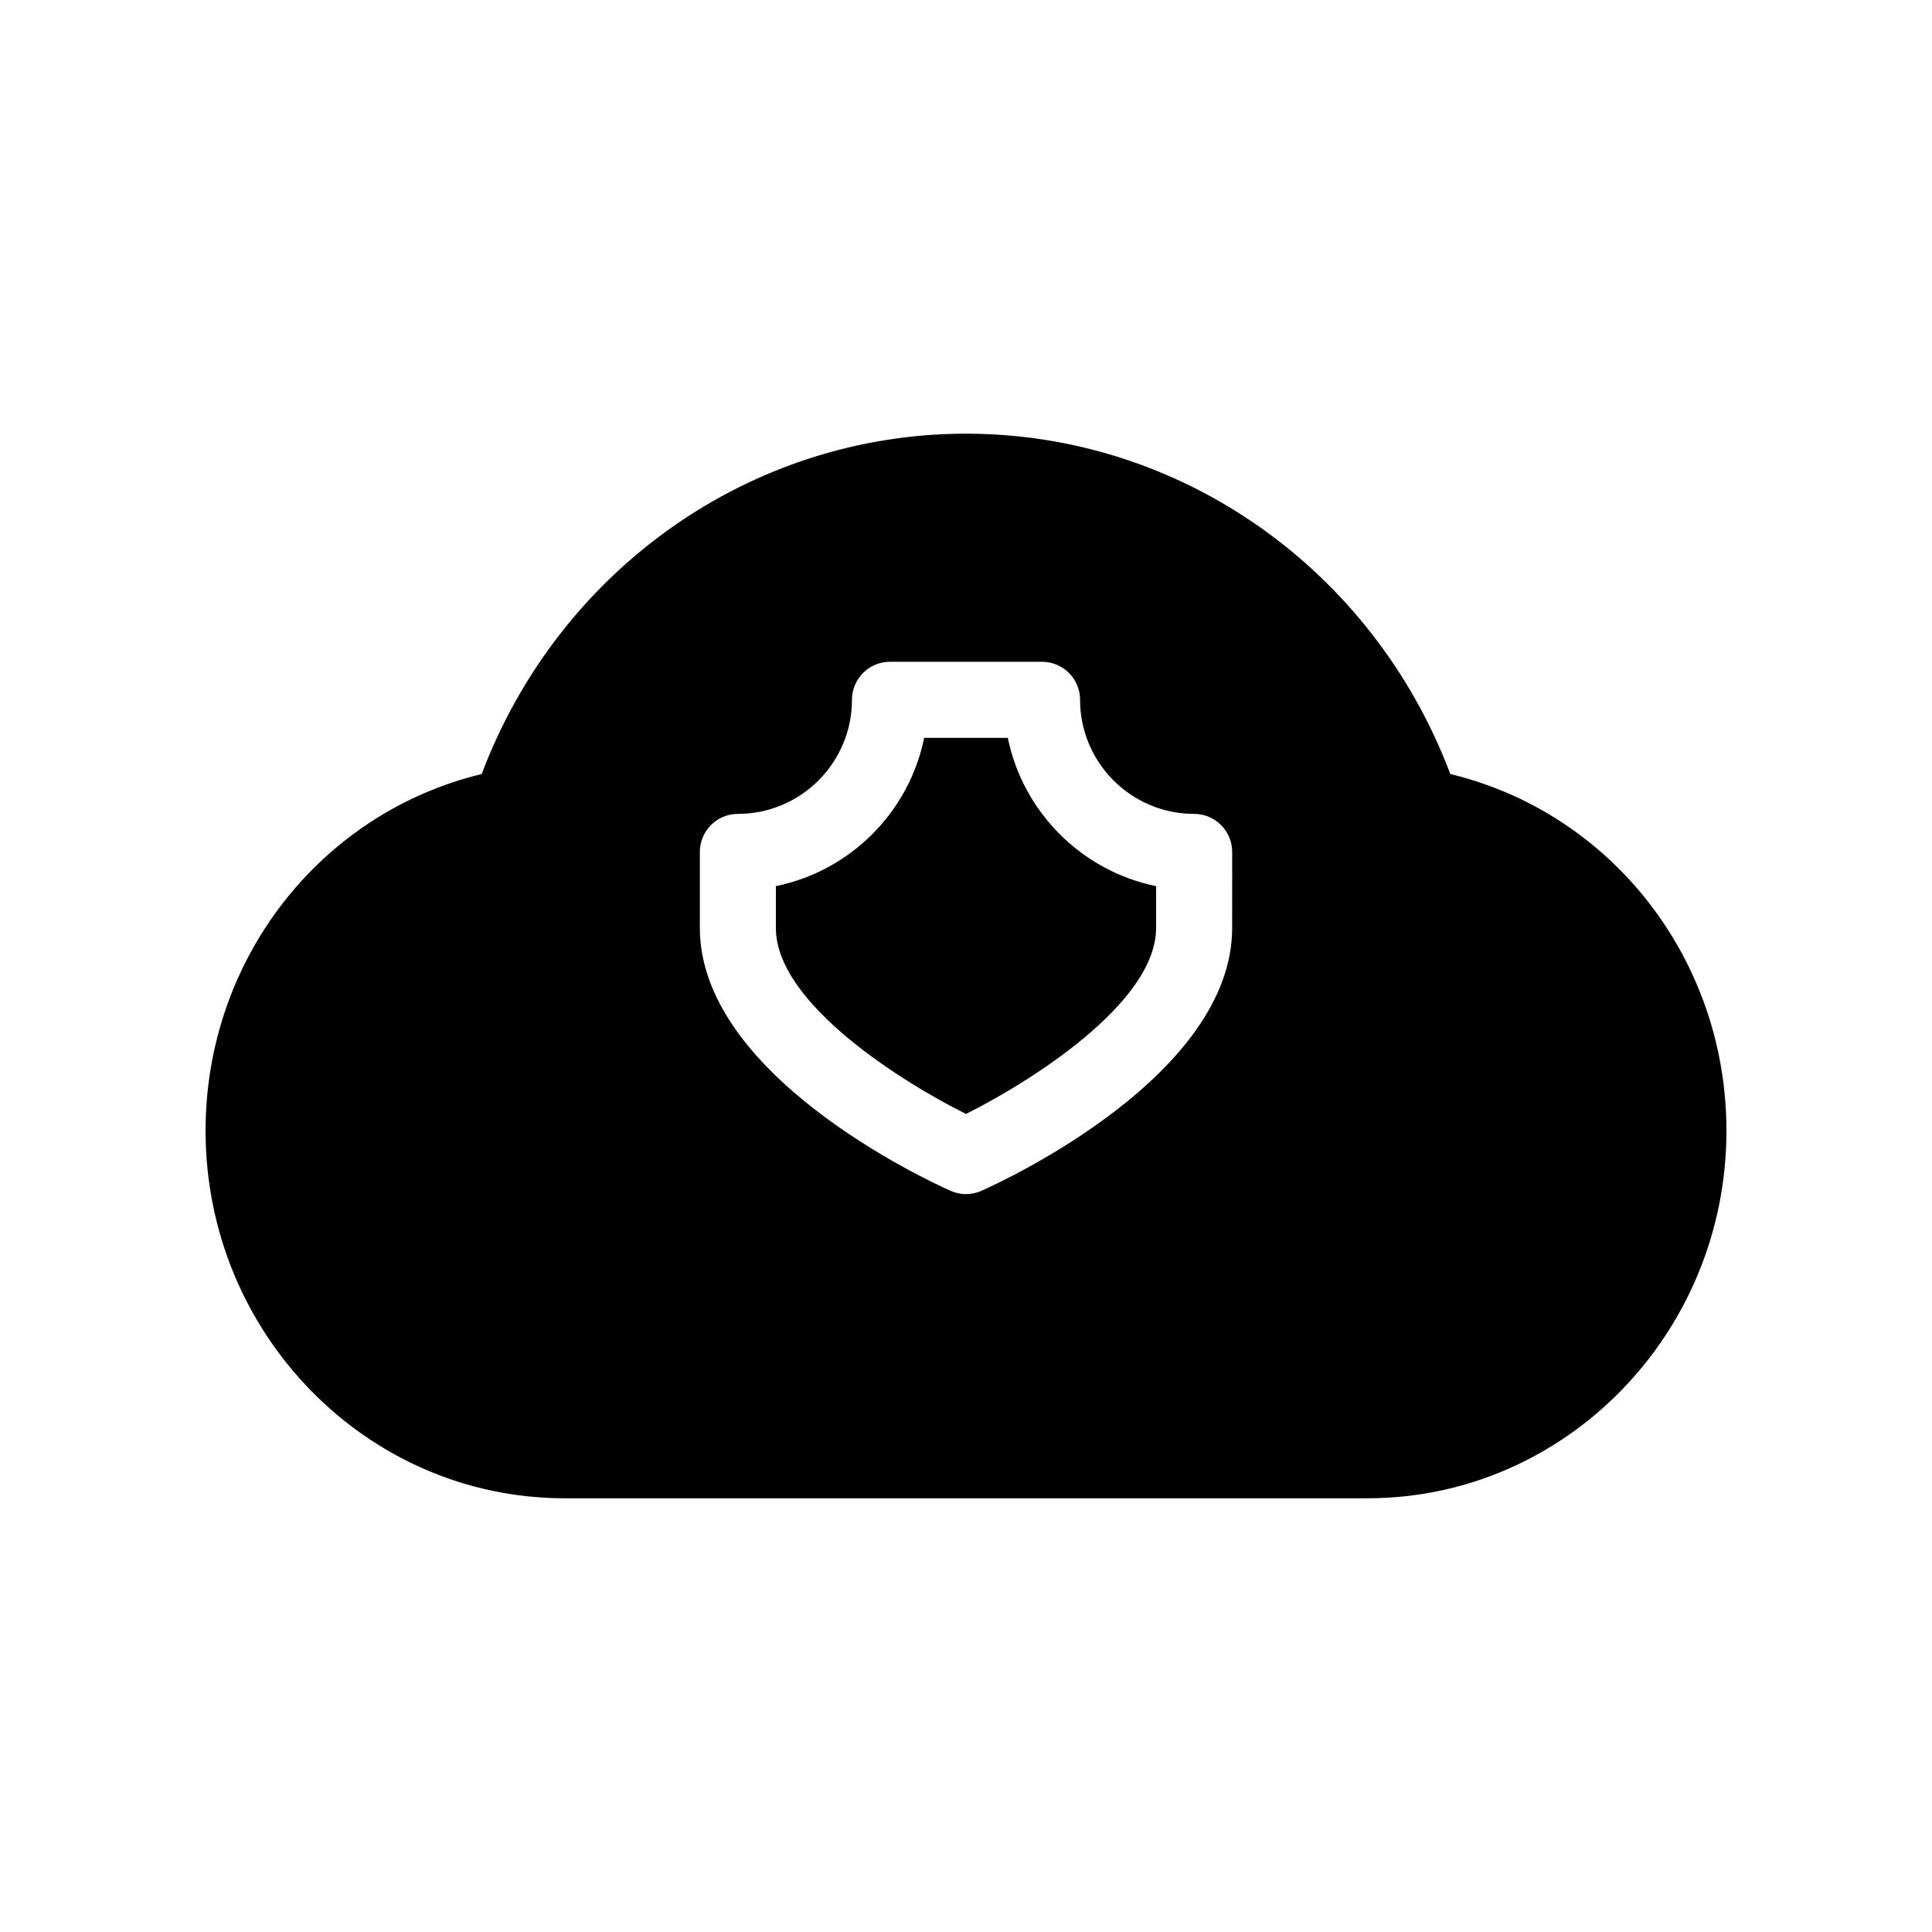
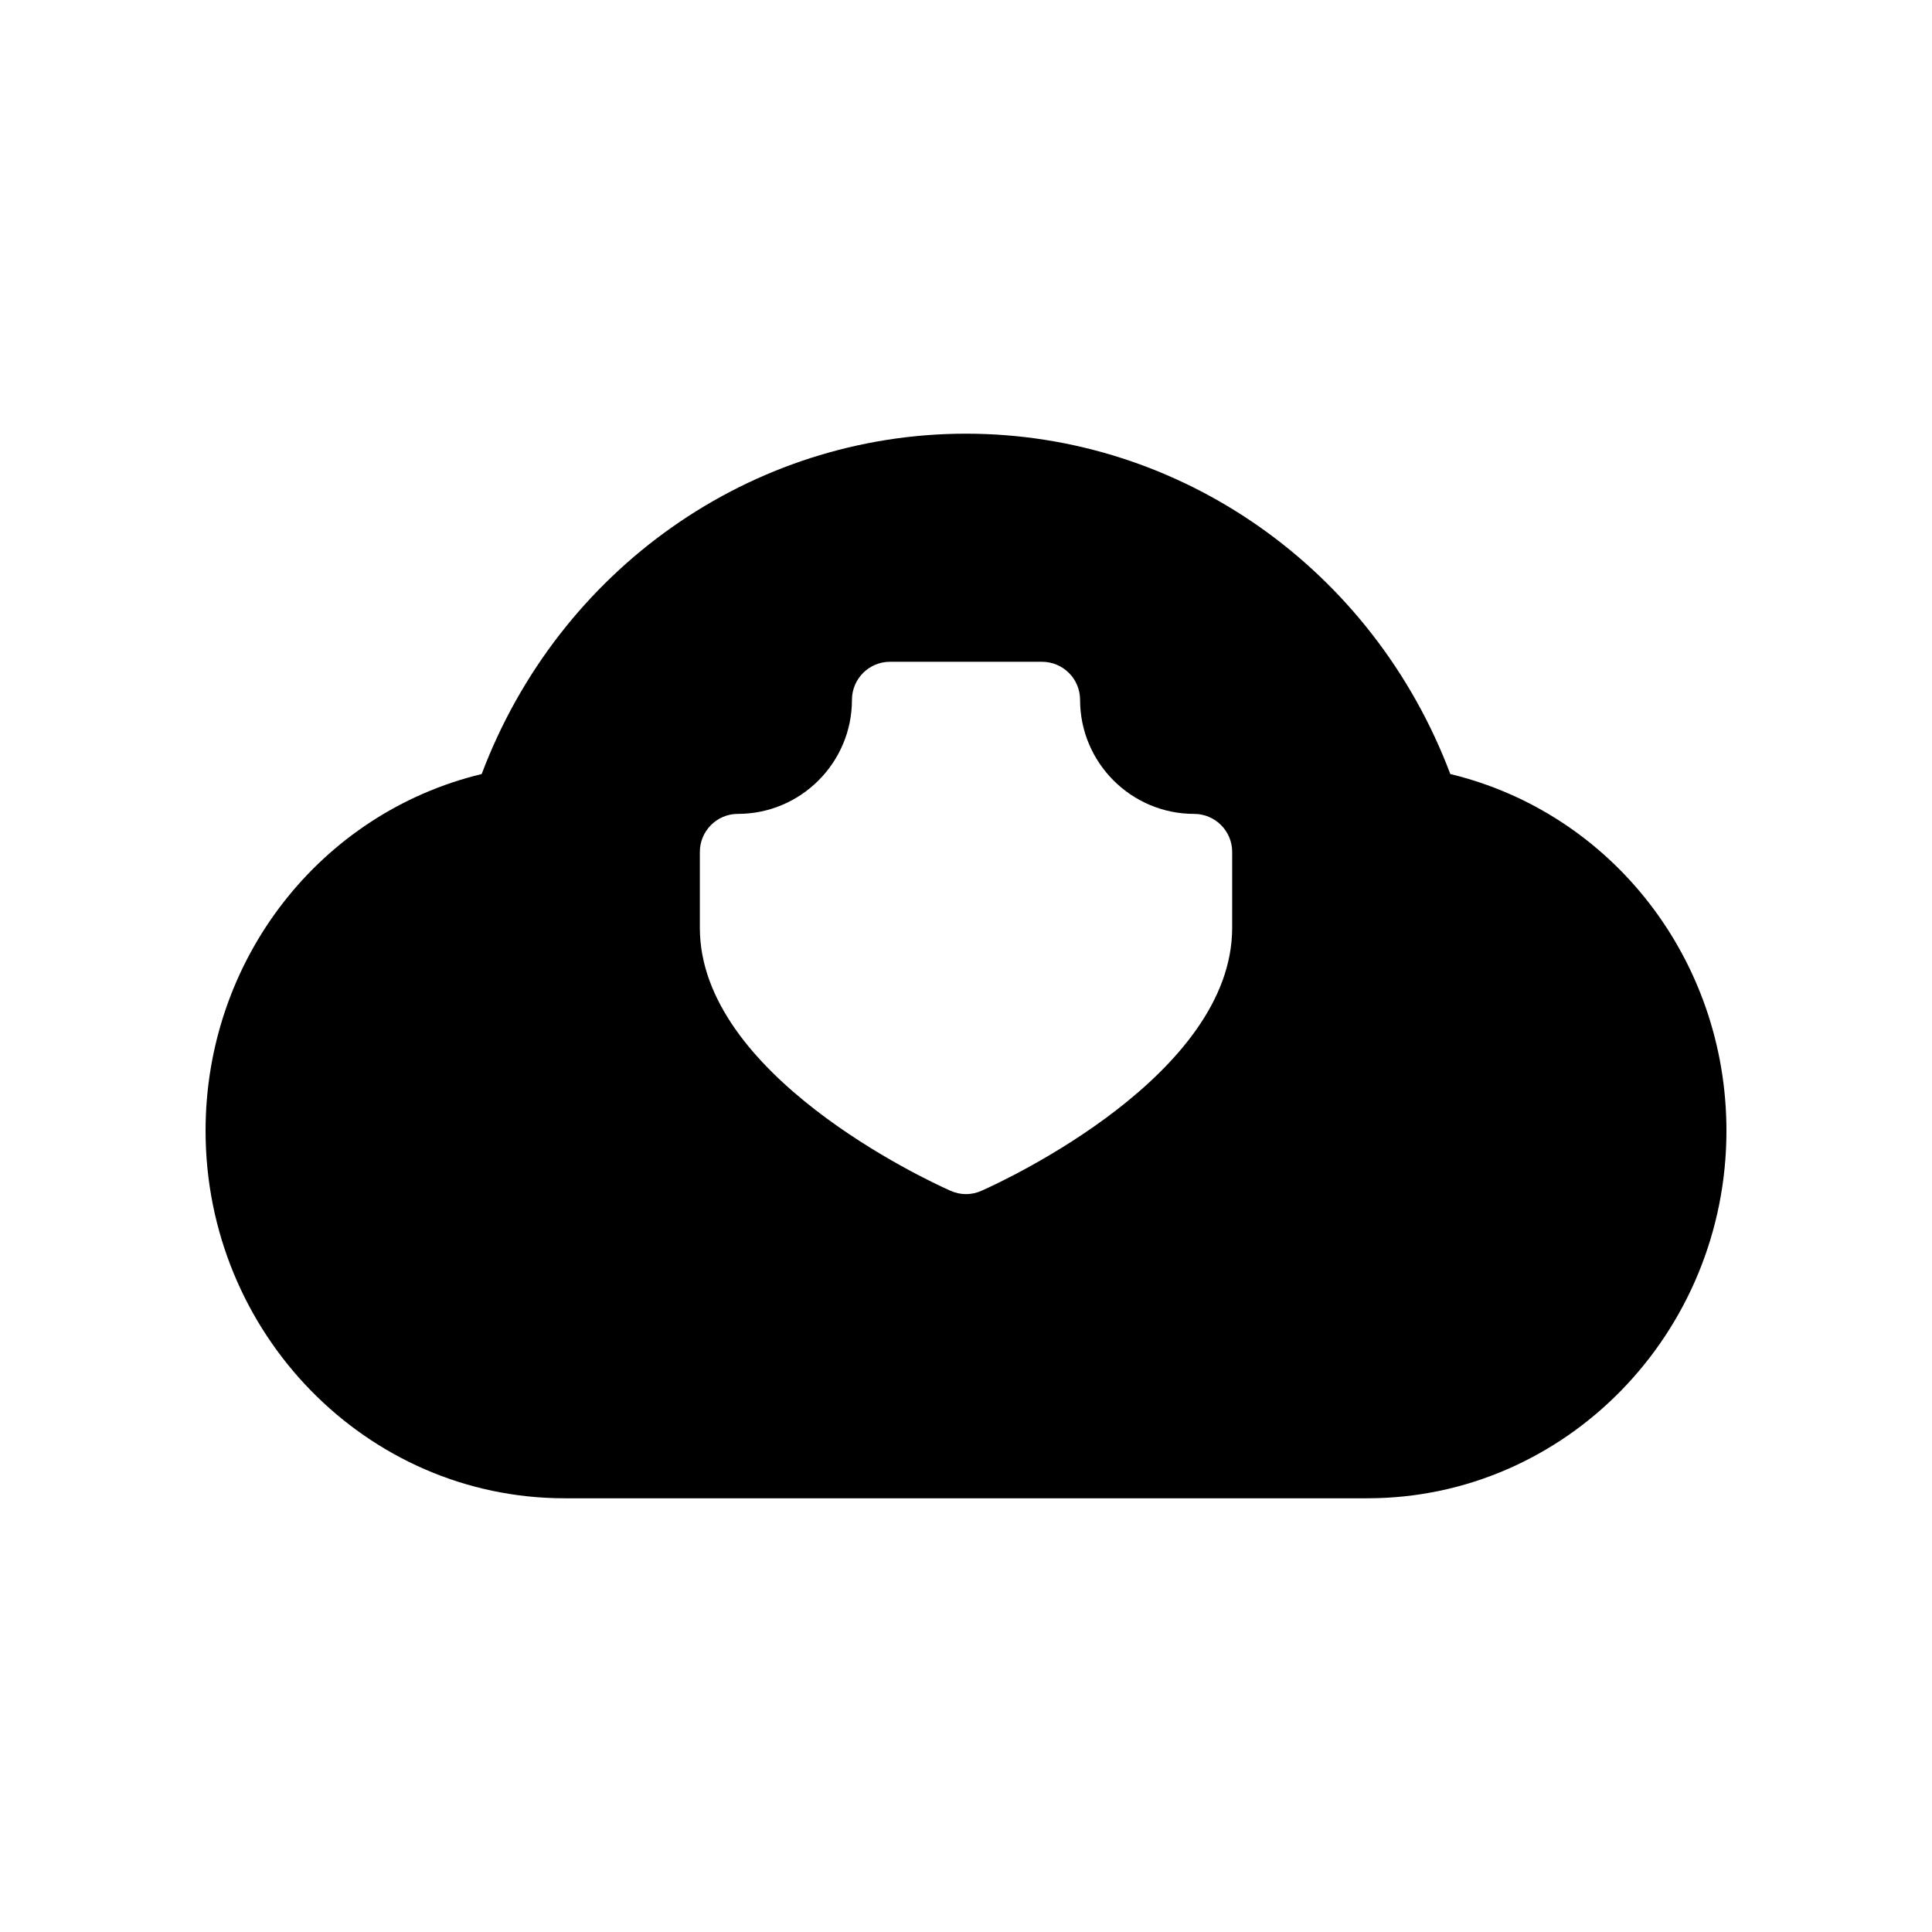
<svg xmlns="http://www.w3.org/2000/svg" fill="#000000" width="800px" height="800px" version="1.1" viewBox="144 144 512 512">
  <g>
    <path d="m528.35 349.13c-20.453-54.207-71.316-90.199-128.35-90.199s-107.9 35.992-128.35 90.199c-42.742 10.301-73.172 49.133-73.172 94.535 0 53.707 42.684 97.395 95.16 97.395h212.73c52.477 0 95.16-43.691 95.16-97.395-0.004-45.402-30.434-84.234-73.18-94.535zm-57.816 40.789c0 38.812-59.609 66.625-66.422 69.648-1.309 0.582-2.699 0.887-4.109 0.887s-2.801-0.301-4.109-0.887c-6.816-3.023-66.426-30.836-66.426-69.648v-20.152c0-5.562 4.516-10.078 10.078-10.078 16.668 0 30.23-13.562 30.23-30.23 0-5.562 4.516-10.078 10.078-10.078h40.305c5.559 0.008 10.07 4.519 10.07 10.082 0 16.668 13.562 30.23 30.23 30.23 5.562 0 10.078 4.516 10.078 10.078z" />
-     <path d="m411.08 339.54h-22.168c-4.012 19.73-19.59 35.266-39.297 39.297v11.082c0 20.07 33.797 41.031 50.383 49.293 16.562-8.281 50.379-29.281 50.379-49.293v-11.082c-19.707-4.031-35.266-19.57-39.297-39.297z" />
  </g>
</svg>